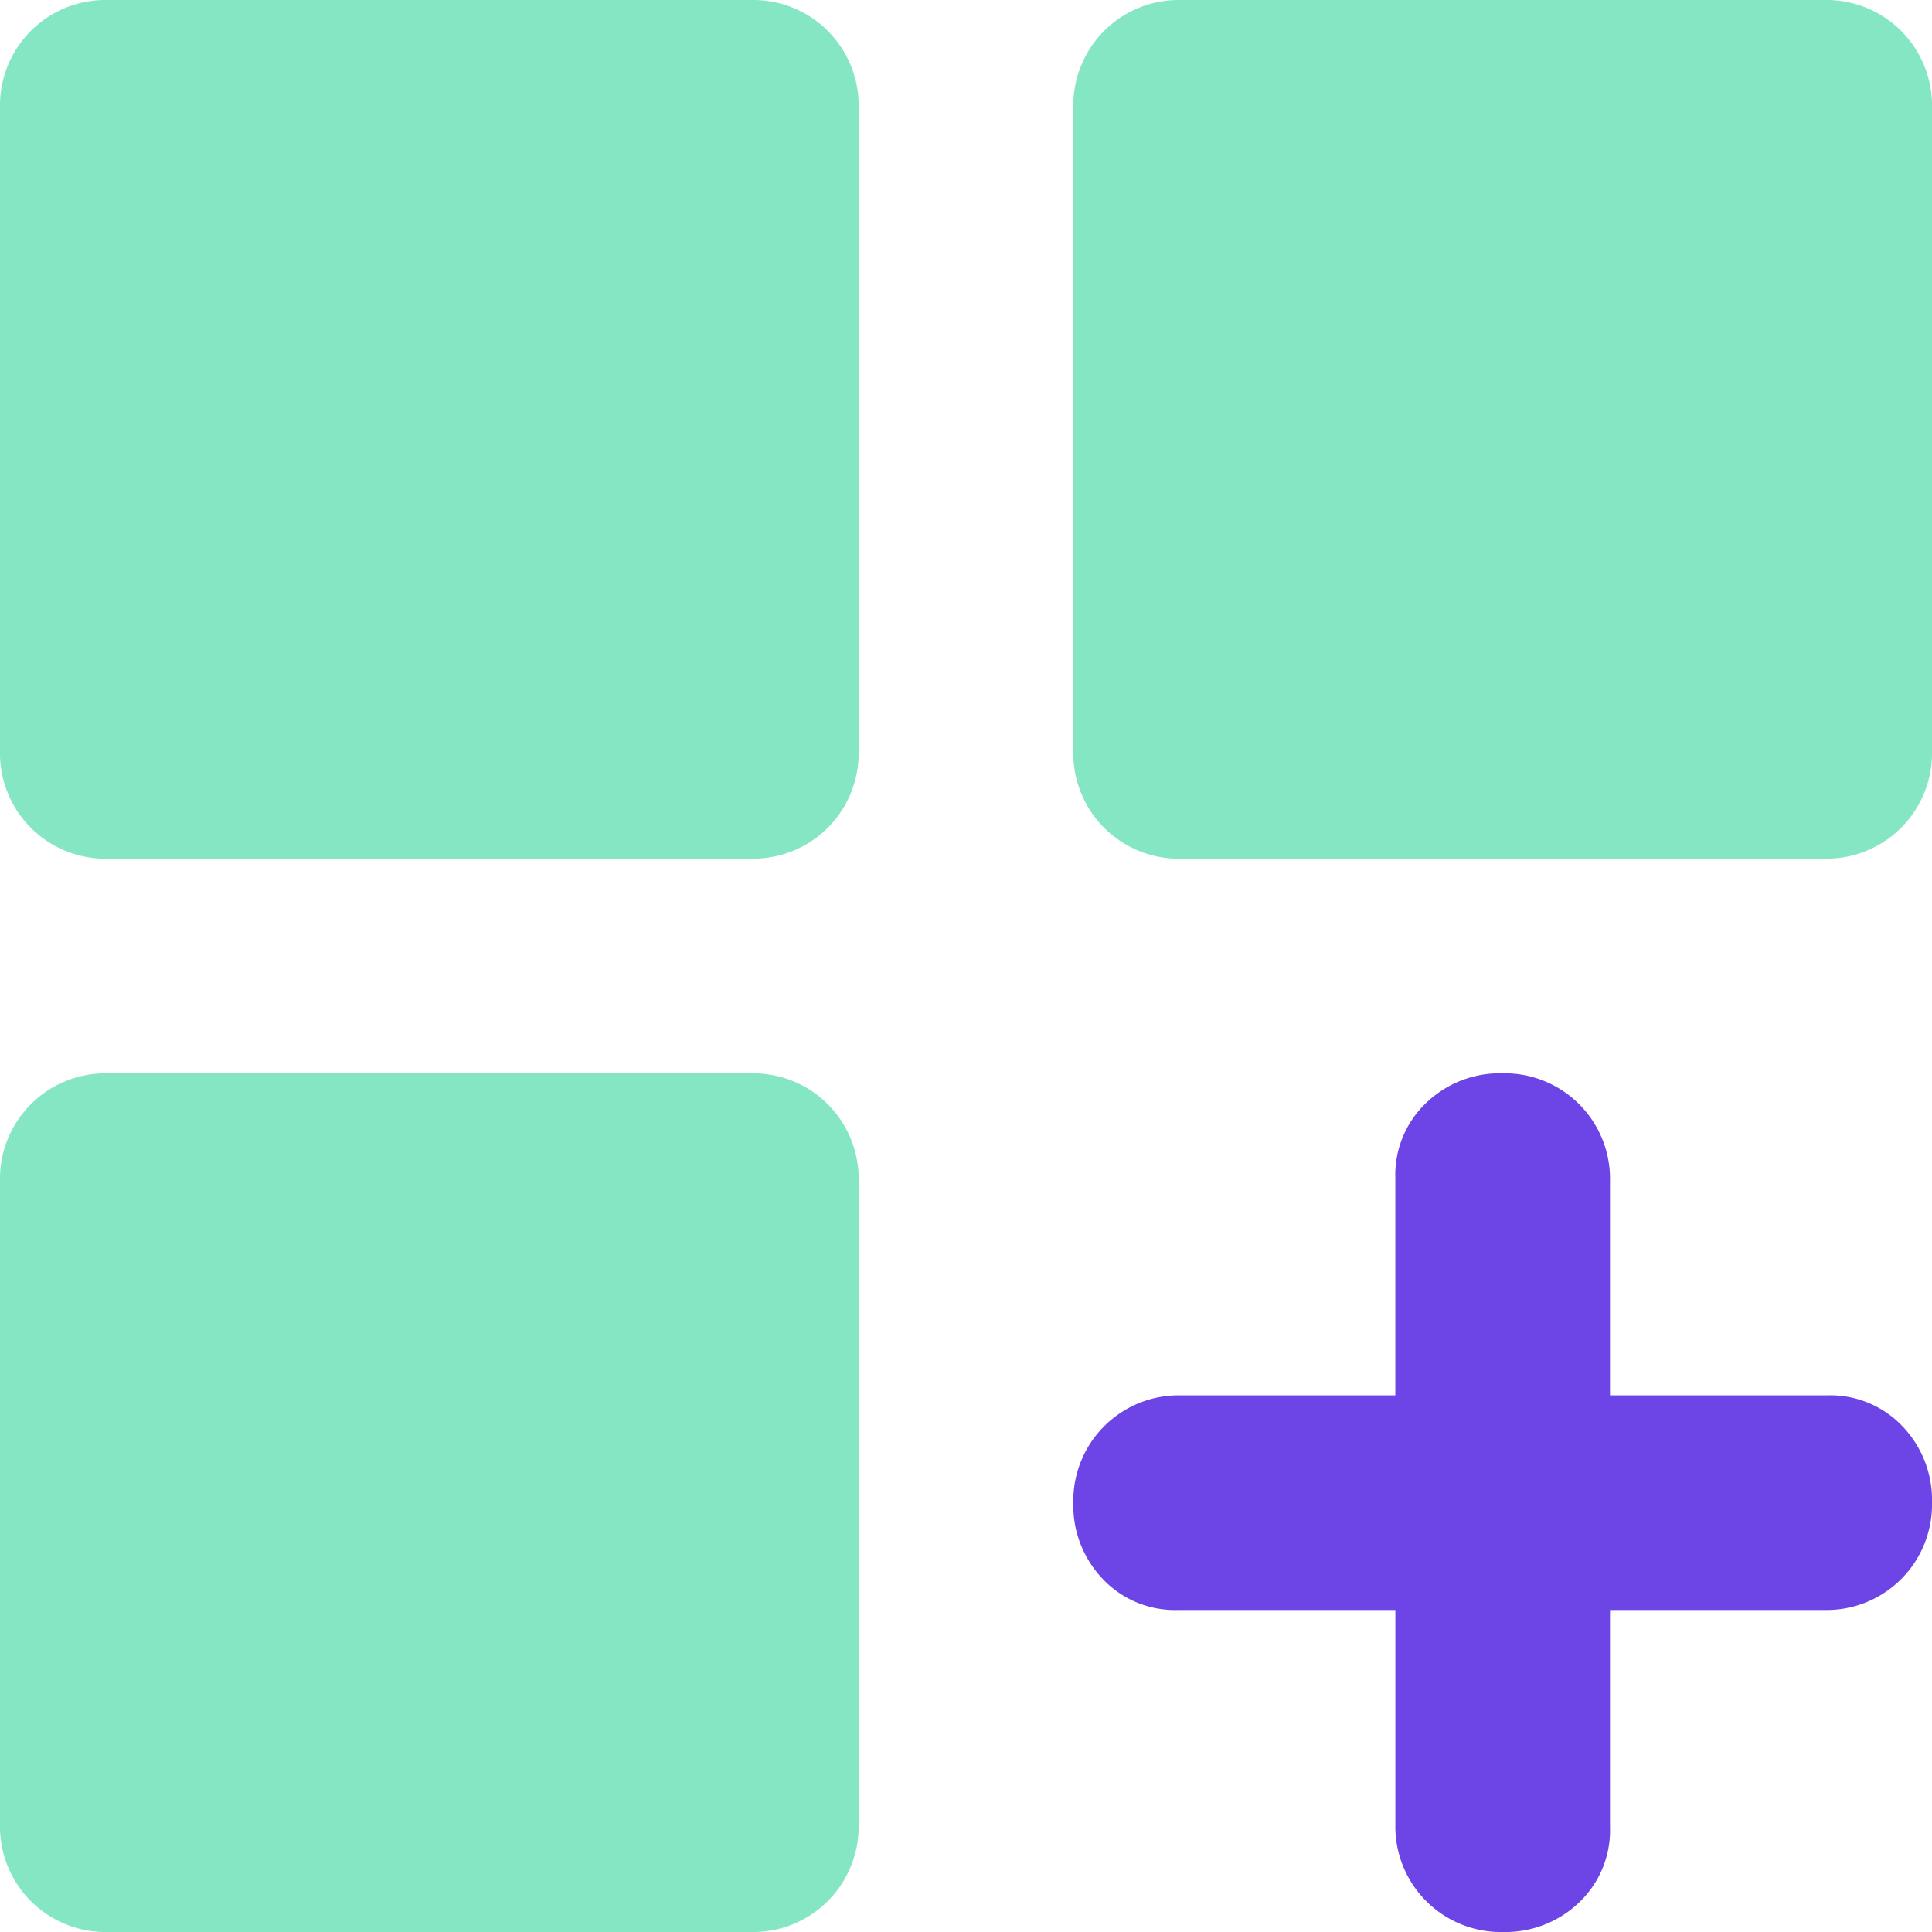
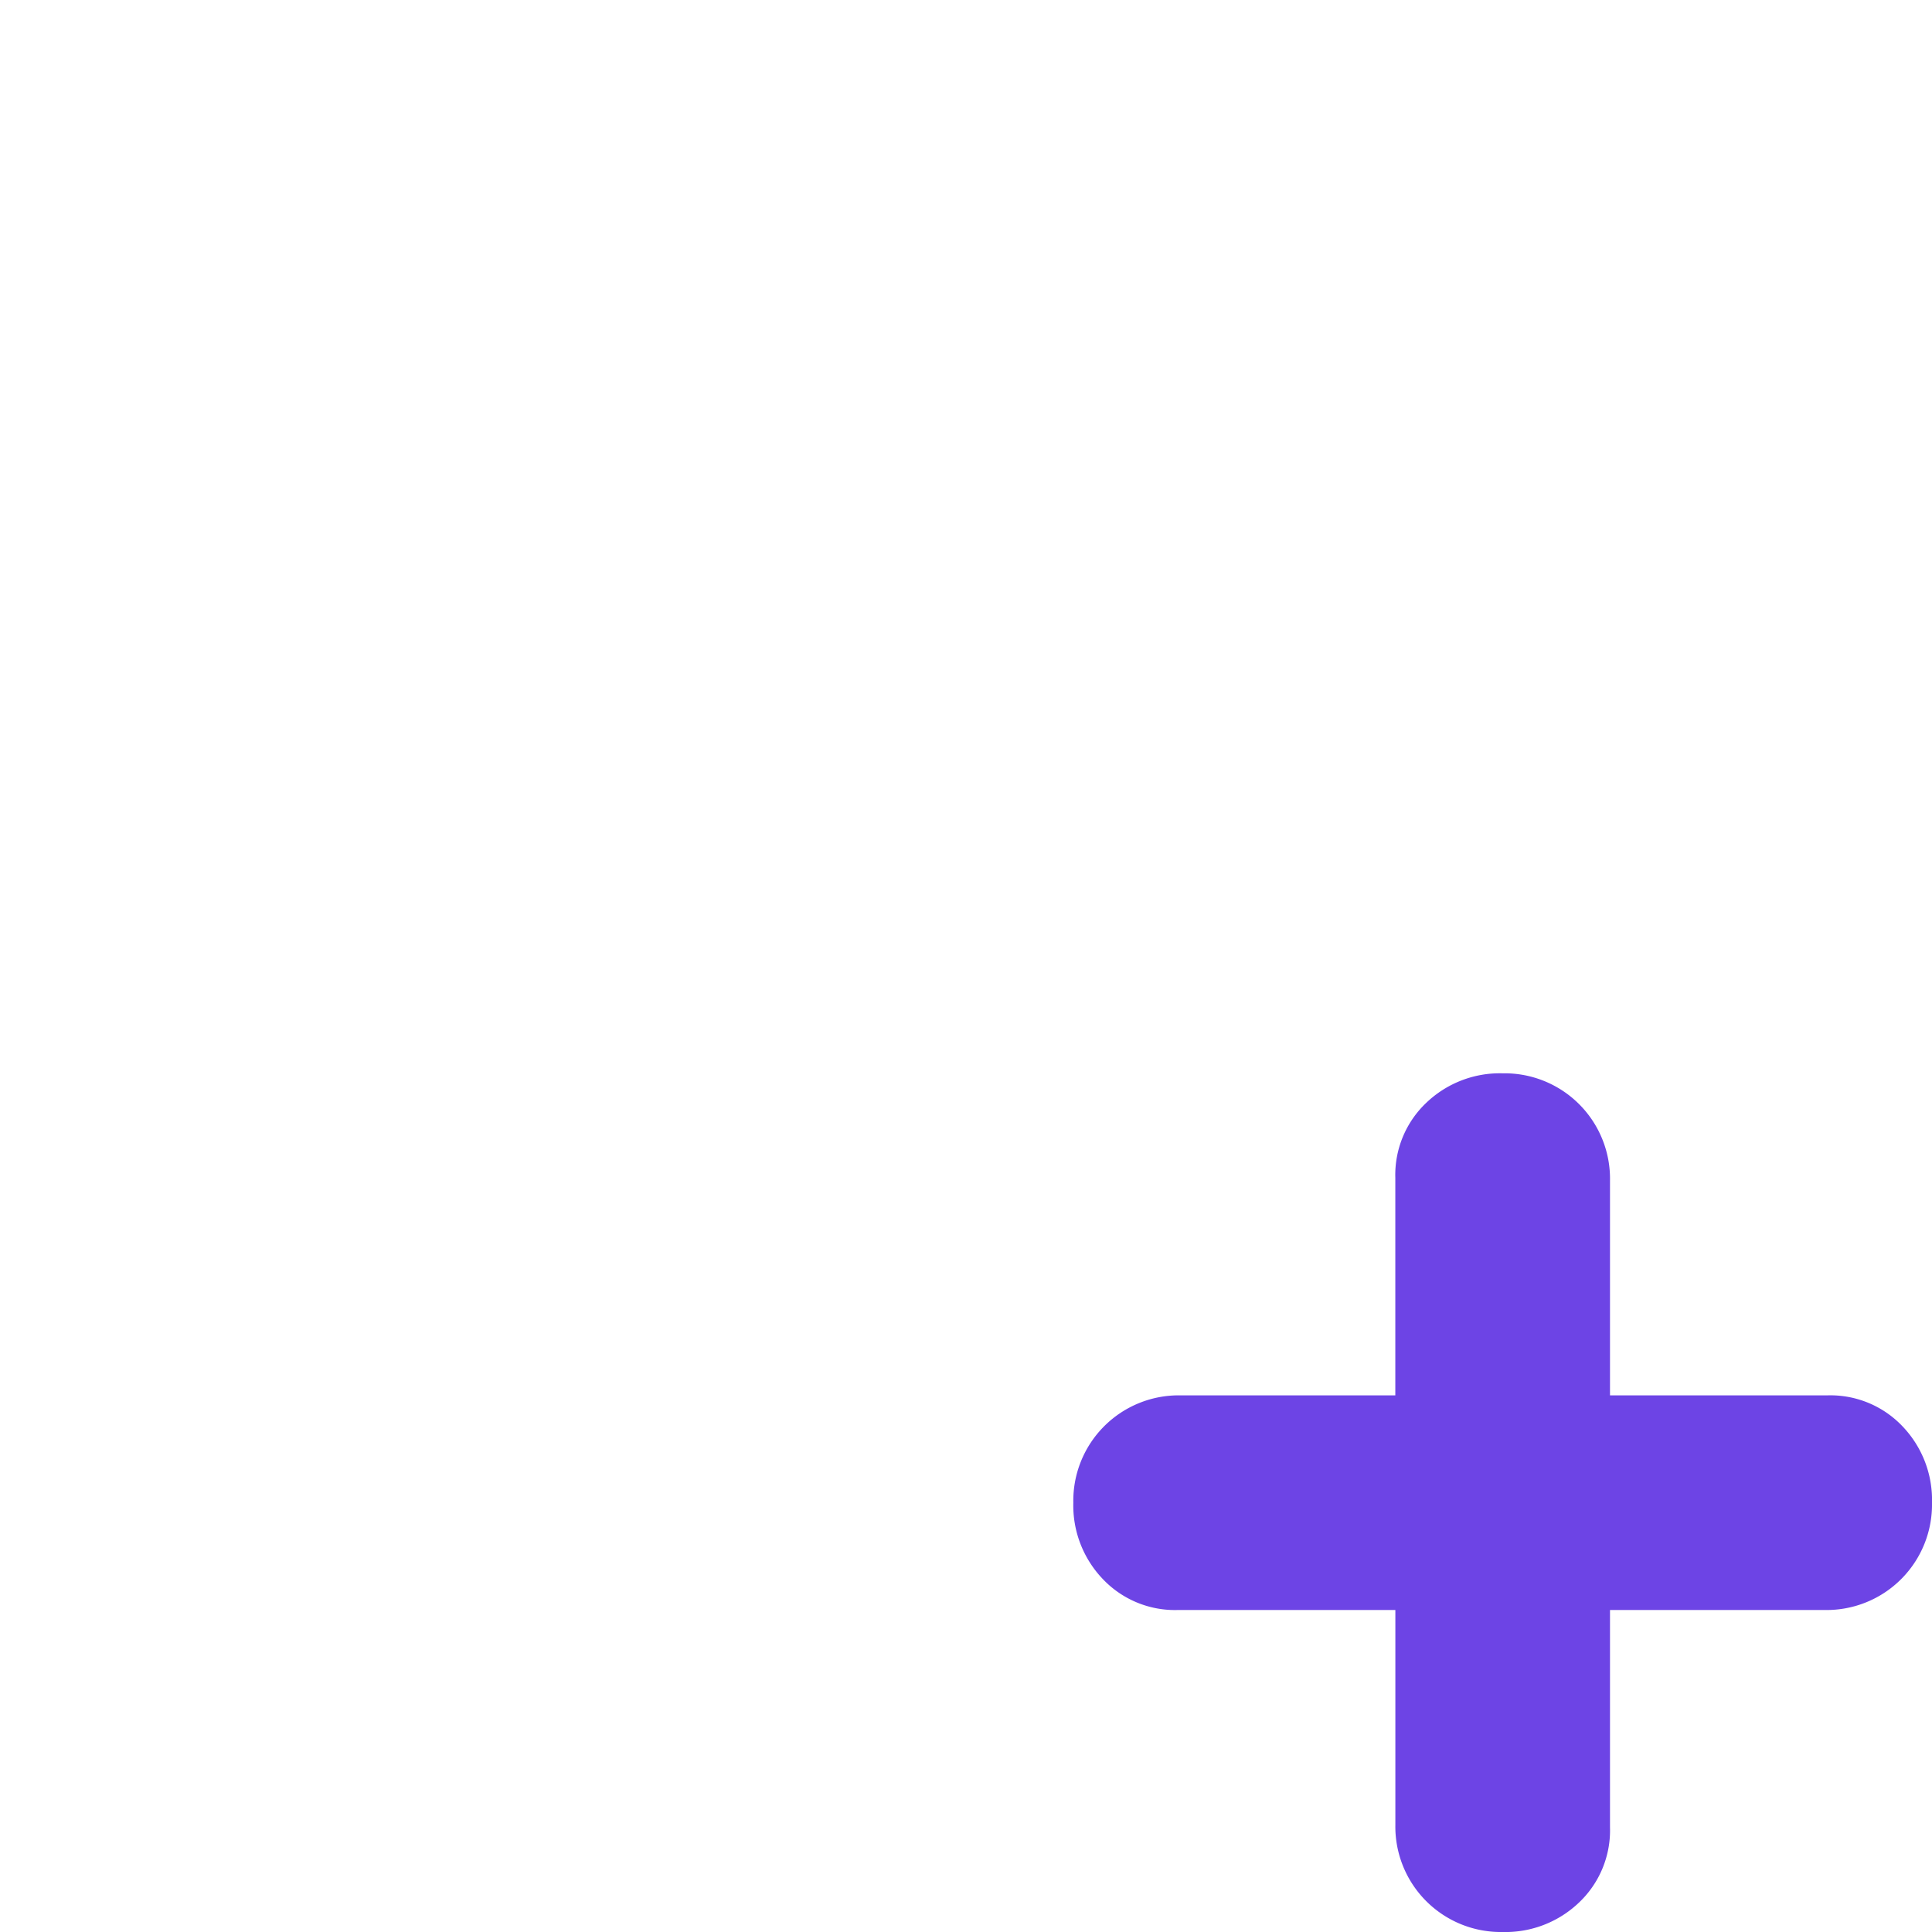
<svg xmlns="http://www.w3.org/2000/svg" width="42" height="42" viewBox="0 0 42 42">
  <g id="Group_18523" data-name="Group 18523" transform="translate(-911 -1587)">
-     <path id="Path_24117" data-name="Path 24117" d="M5.333,21.667A2.292,2.292,0,0,1,3,19.333v-14A2.292,2.292,0,0,1,5.333,3h14a2.292,2.292,0,0,1,2.333,2.333v14a2.292,2.292,0,0,1-2.333,2.333Zm23.333,0a2.292,2.292,0,0,1-2.333-2.333v-14A2.292,2.292,0,0,1,28.667,3h14A2.292,2.292,0,0,1,45,5.333v14a2.292,2.292,0,0,1-2.333,2.333ZM5.333,45A2.292,2.292,0,0,1,3,42.667v-14a2.292,2.292,0,0,1,2.333-2.333h14a2.292,2.292,0,0,1,2.333,2.333v14A2.292,2.292,0,0,1,19.333,45Z" transform="translate(908 1584)" fill="#85e6c4" />
    <path id="Path_24118" data-name="Path 24118" d="M35.667,45a2.292,2.292,0,0,1-2.333-2.333V38H28.608a2.16,2.16,0,0,1-1.633-.672,2.313,2.313,0,0,1-.642-1.661,2.292,2.292,0,0,1,2.333-2.333h4.667V28.608a2.16,2.16,0,0,1,.672-1.633,2.313,2.313,0,0,1,1.661-.642A2.292,2.292,0,0,1,38,28.667v4.667h4.725a2.16,2.16,0,0,1,1.633.672A2.313,2.313,0,0,1,45,35.667,2.292,2.292,0,0,1,42.667,38H38v4.725a2.16,2.16,0,0,1-.672,1.633A2.313,2.313,0,0,1,35.667,45Z" transform="translate(908 1584)" fill="#6d44e5" />
  </g>
</svg>